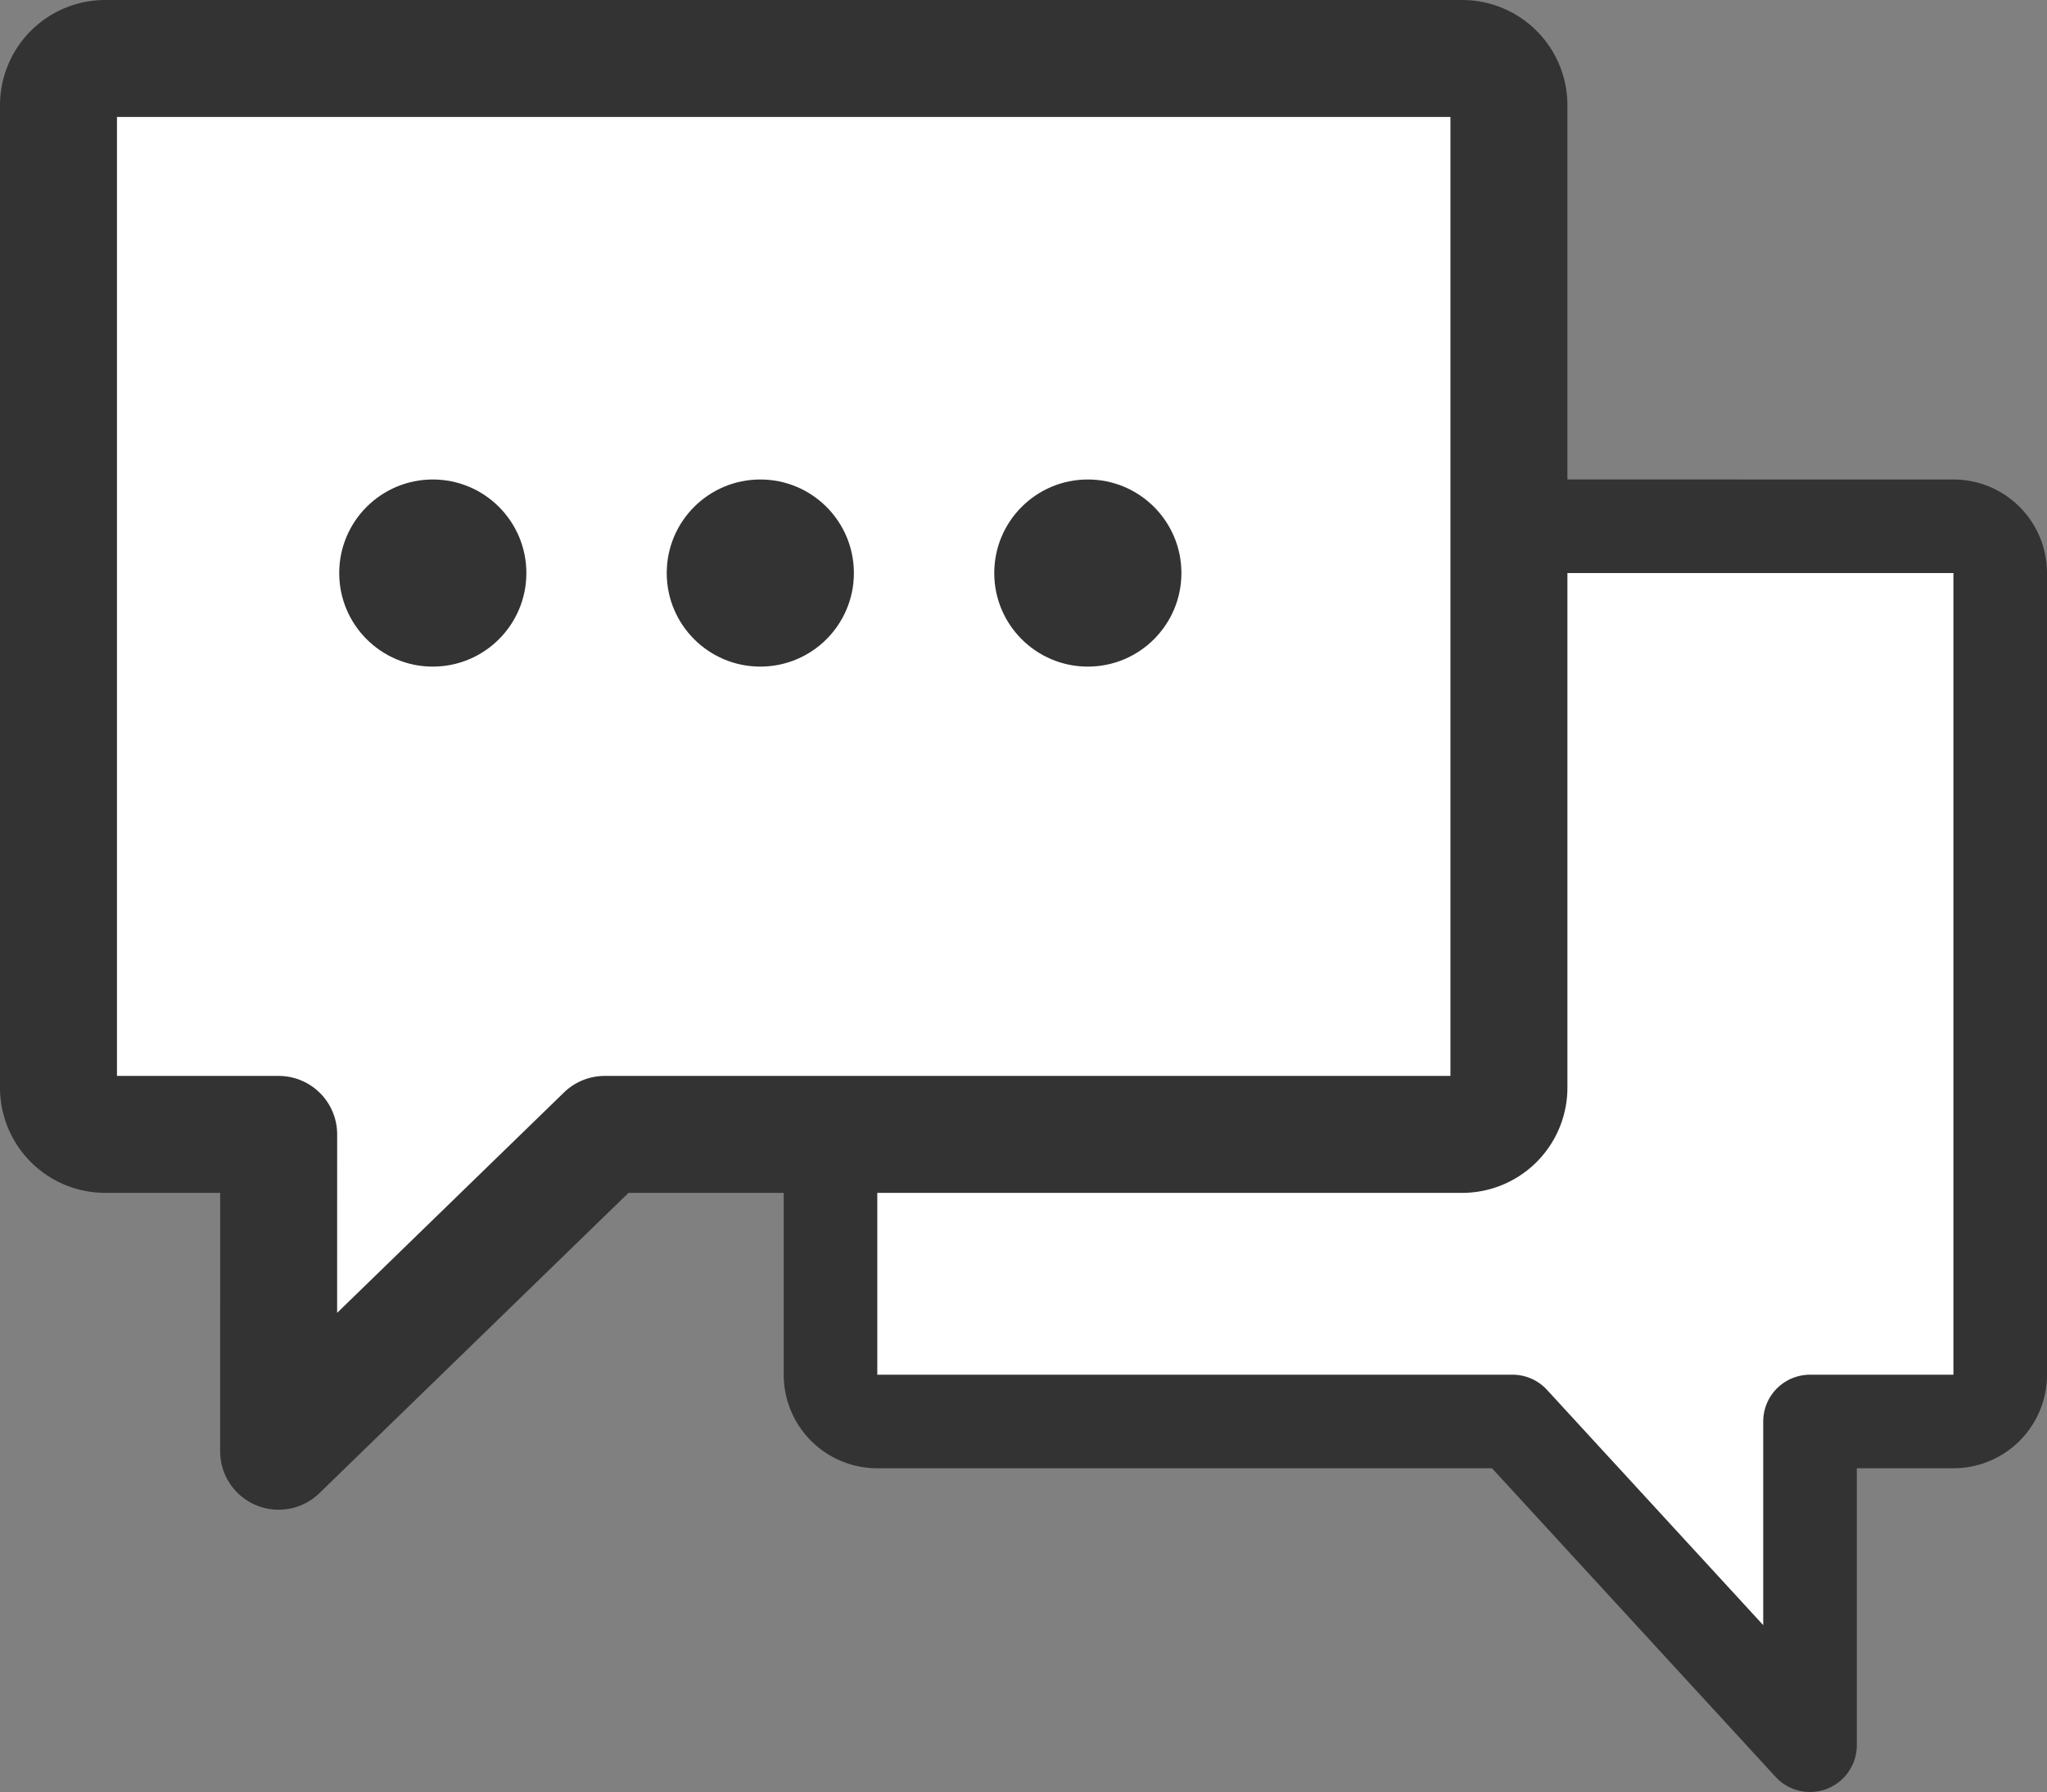
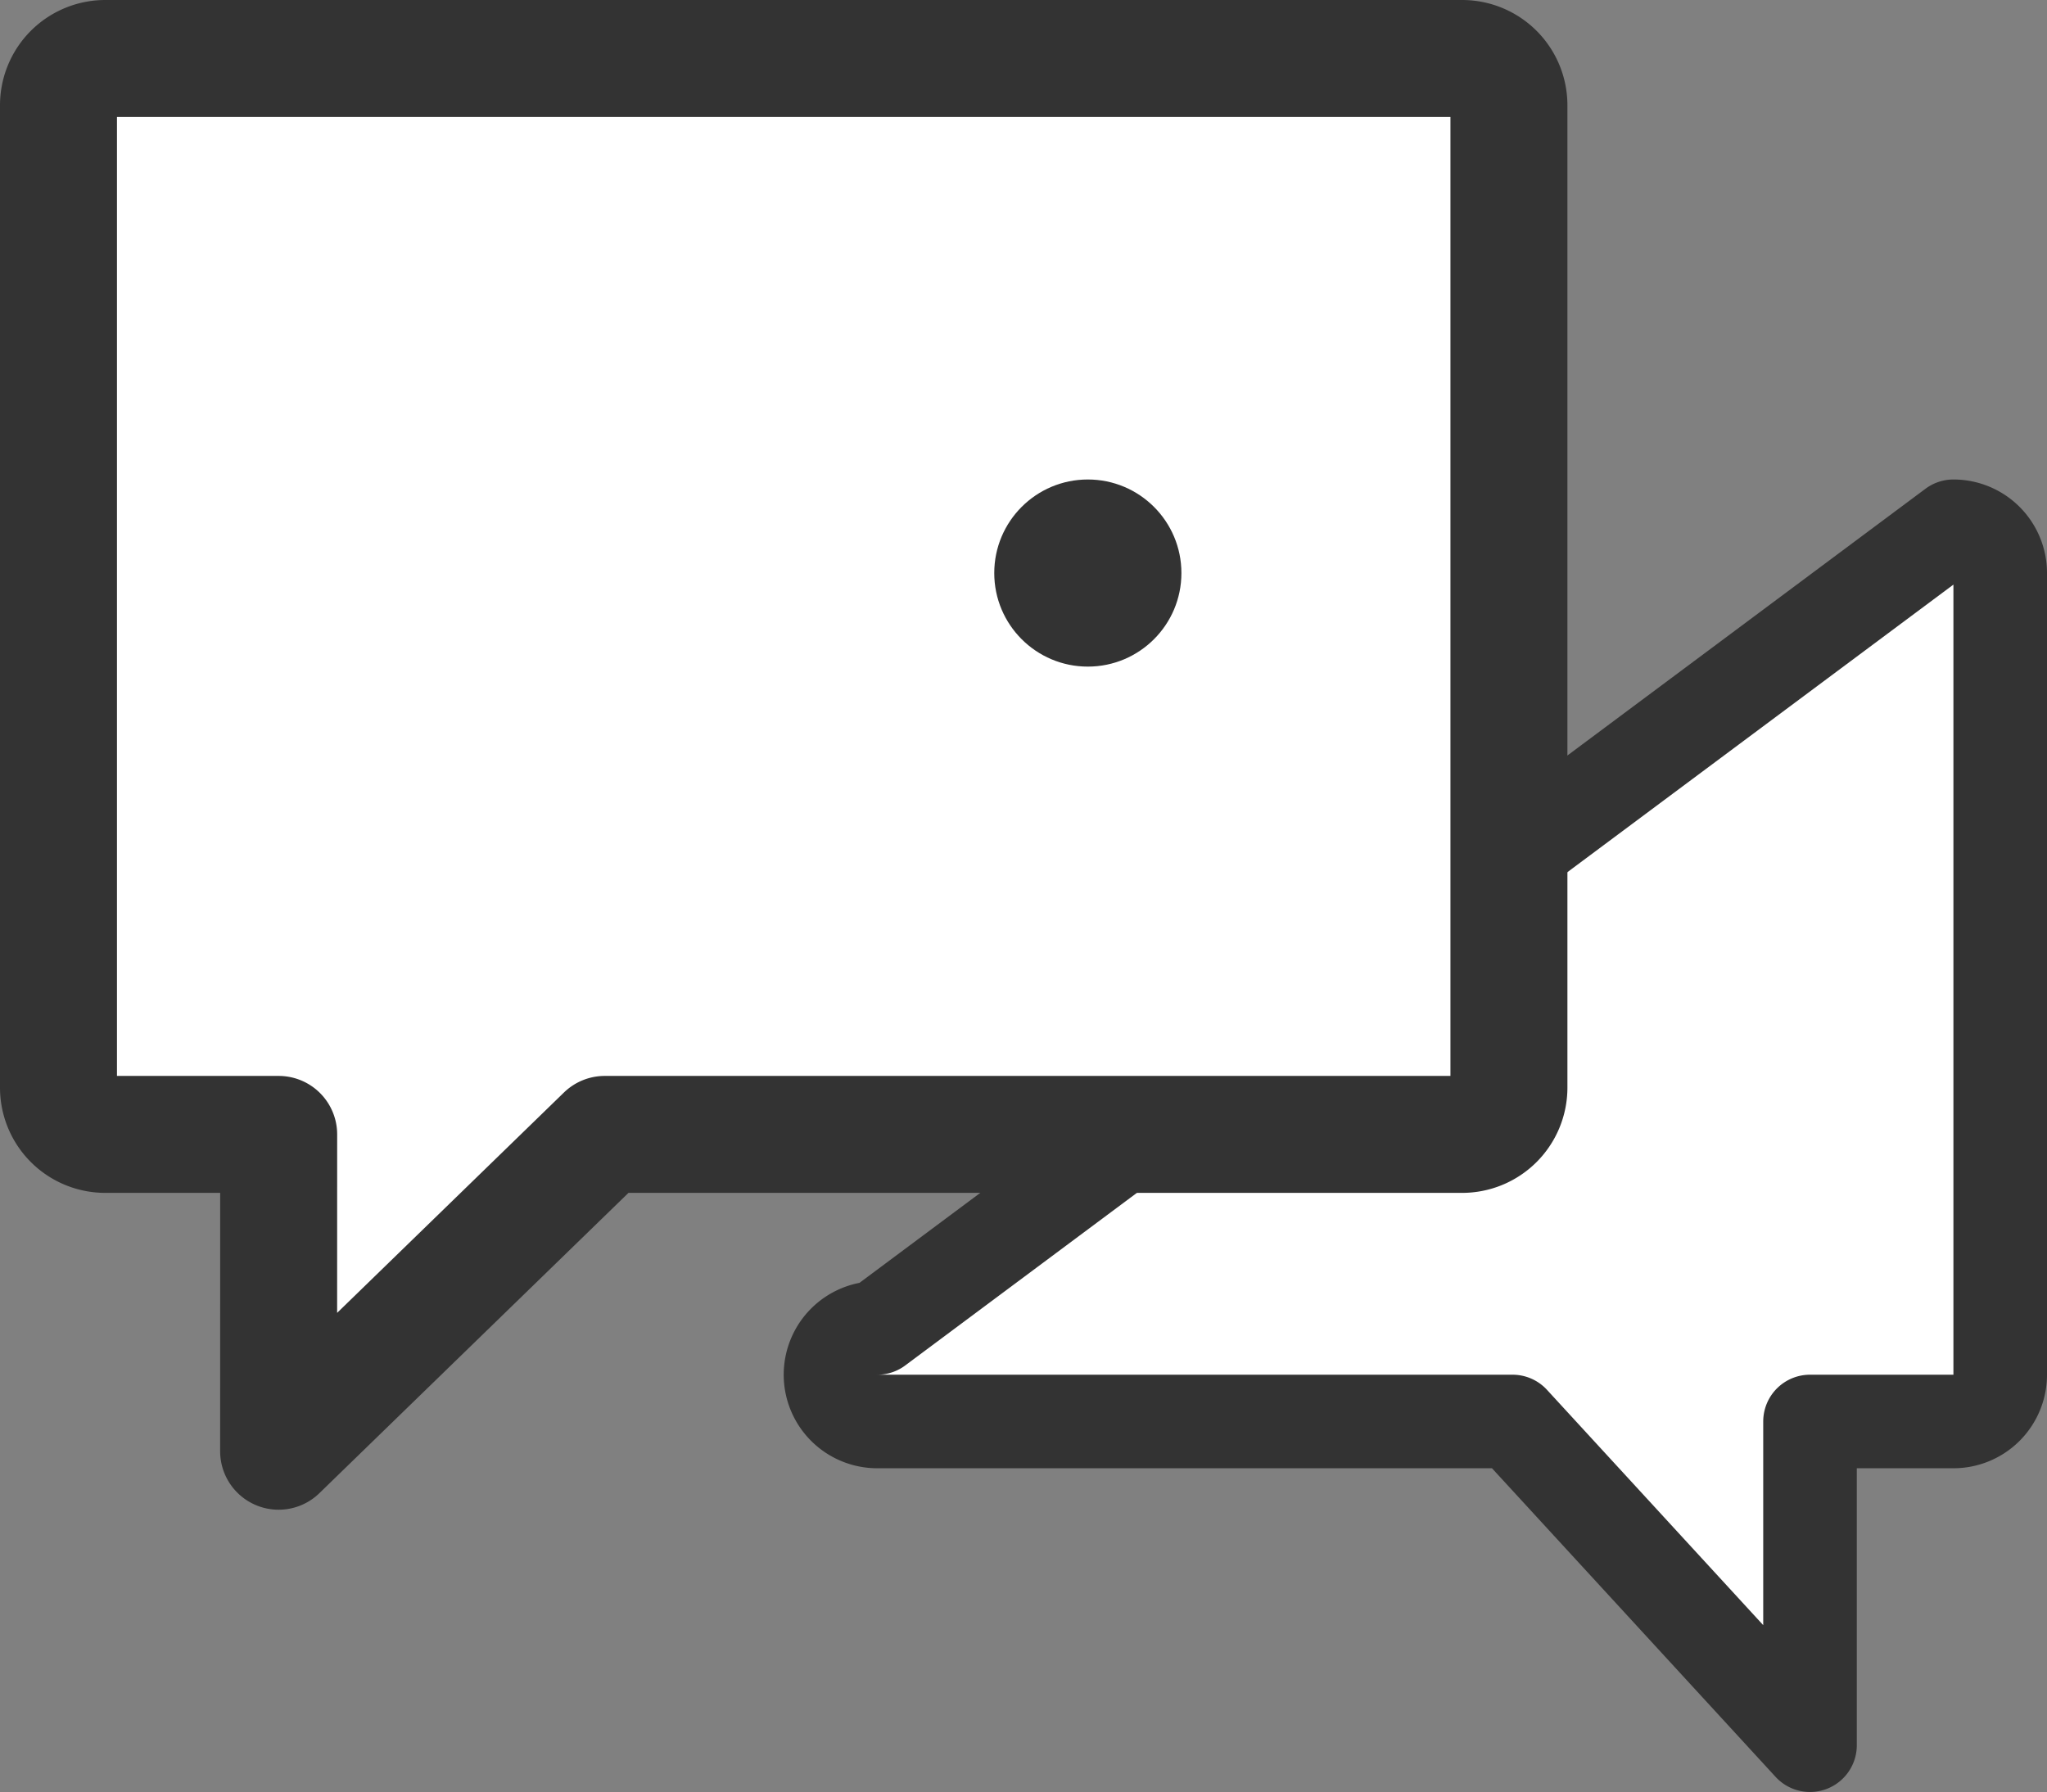
<svg xmlns="http://www.w3.org/2000/svg" width="43.75" height="38.308" viewBox="0 0 43.75 38.308">
  <rect x="0" y="0" width="43.75" height="38.308" fill="#808080" stroke="none" />
  <g id="social-strategy" transform="translate(-1598.75 -1892.75)">
-     <path id="Union_2" data-name="Union 2" d="M1,24.773a1,1,0,0,1-1-1V6.636a1,1,0,0,1,1-1H4.065v-6.92l6.358,6.92H24a1,1,0,0,1,1,1V23.774a1,1,0,0,1-1,1Z" transform="translate(1641.5 1928.773) rotate(180)" fill="#fff" stroke="#333" stroke-linecap="round" stroke-linejoin="round" stroke-width="2" />
+     <path id="Union_2" data-name="Union 2" d="M1,24.773a1,1,0,0,1-1-1V6.636a1,1,0,0,1,1-1H4.065v-6.92l6.358,6.92H24a1,1,0,0,1,1,1a1,1,0,0,1-1,1Z" transform="translate(1641.5 1928.773) rotate(180)" fill="#fff" stroke="#333" stroke-linecap="round" stroke-linejoin="round" stroke-width="2" />
    <path id="Union_1" data-name="Union 1" d="M-2198.294,1062H-2202a1,1,0,0,1-1-1v-21a1,1,0,0,1,1-1h29a1,1,0,0,1,1,1v21a1,1,0,0,1-1,1h-18.325l-6.97,6.773Z" transform="translate(3803 855)" fill="#fff" stroke="#333" stroke-linecap="round" stroke-linejoin="round" stroke-width="2.5" />
-     <circle id="Ellipse_105" data-name="Ellipse 105" cx="2" cy="2" r="2" transform="translate(1606 1903)" fill="#333" />
-     <circle id="Ellipse_106" data-name="Ellipse 106" cx="2" cy="2" r="2" transform="translate(1613 1903)" fill="#333" />
    <circle id="Ellipse_107" data-name="Ellipse 107" cx="2" cy="2" r="2" transform="translate(1620 1903)" fill="#333" />
  </g>
</svg>